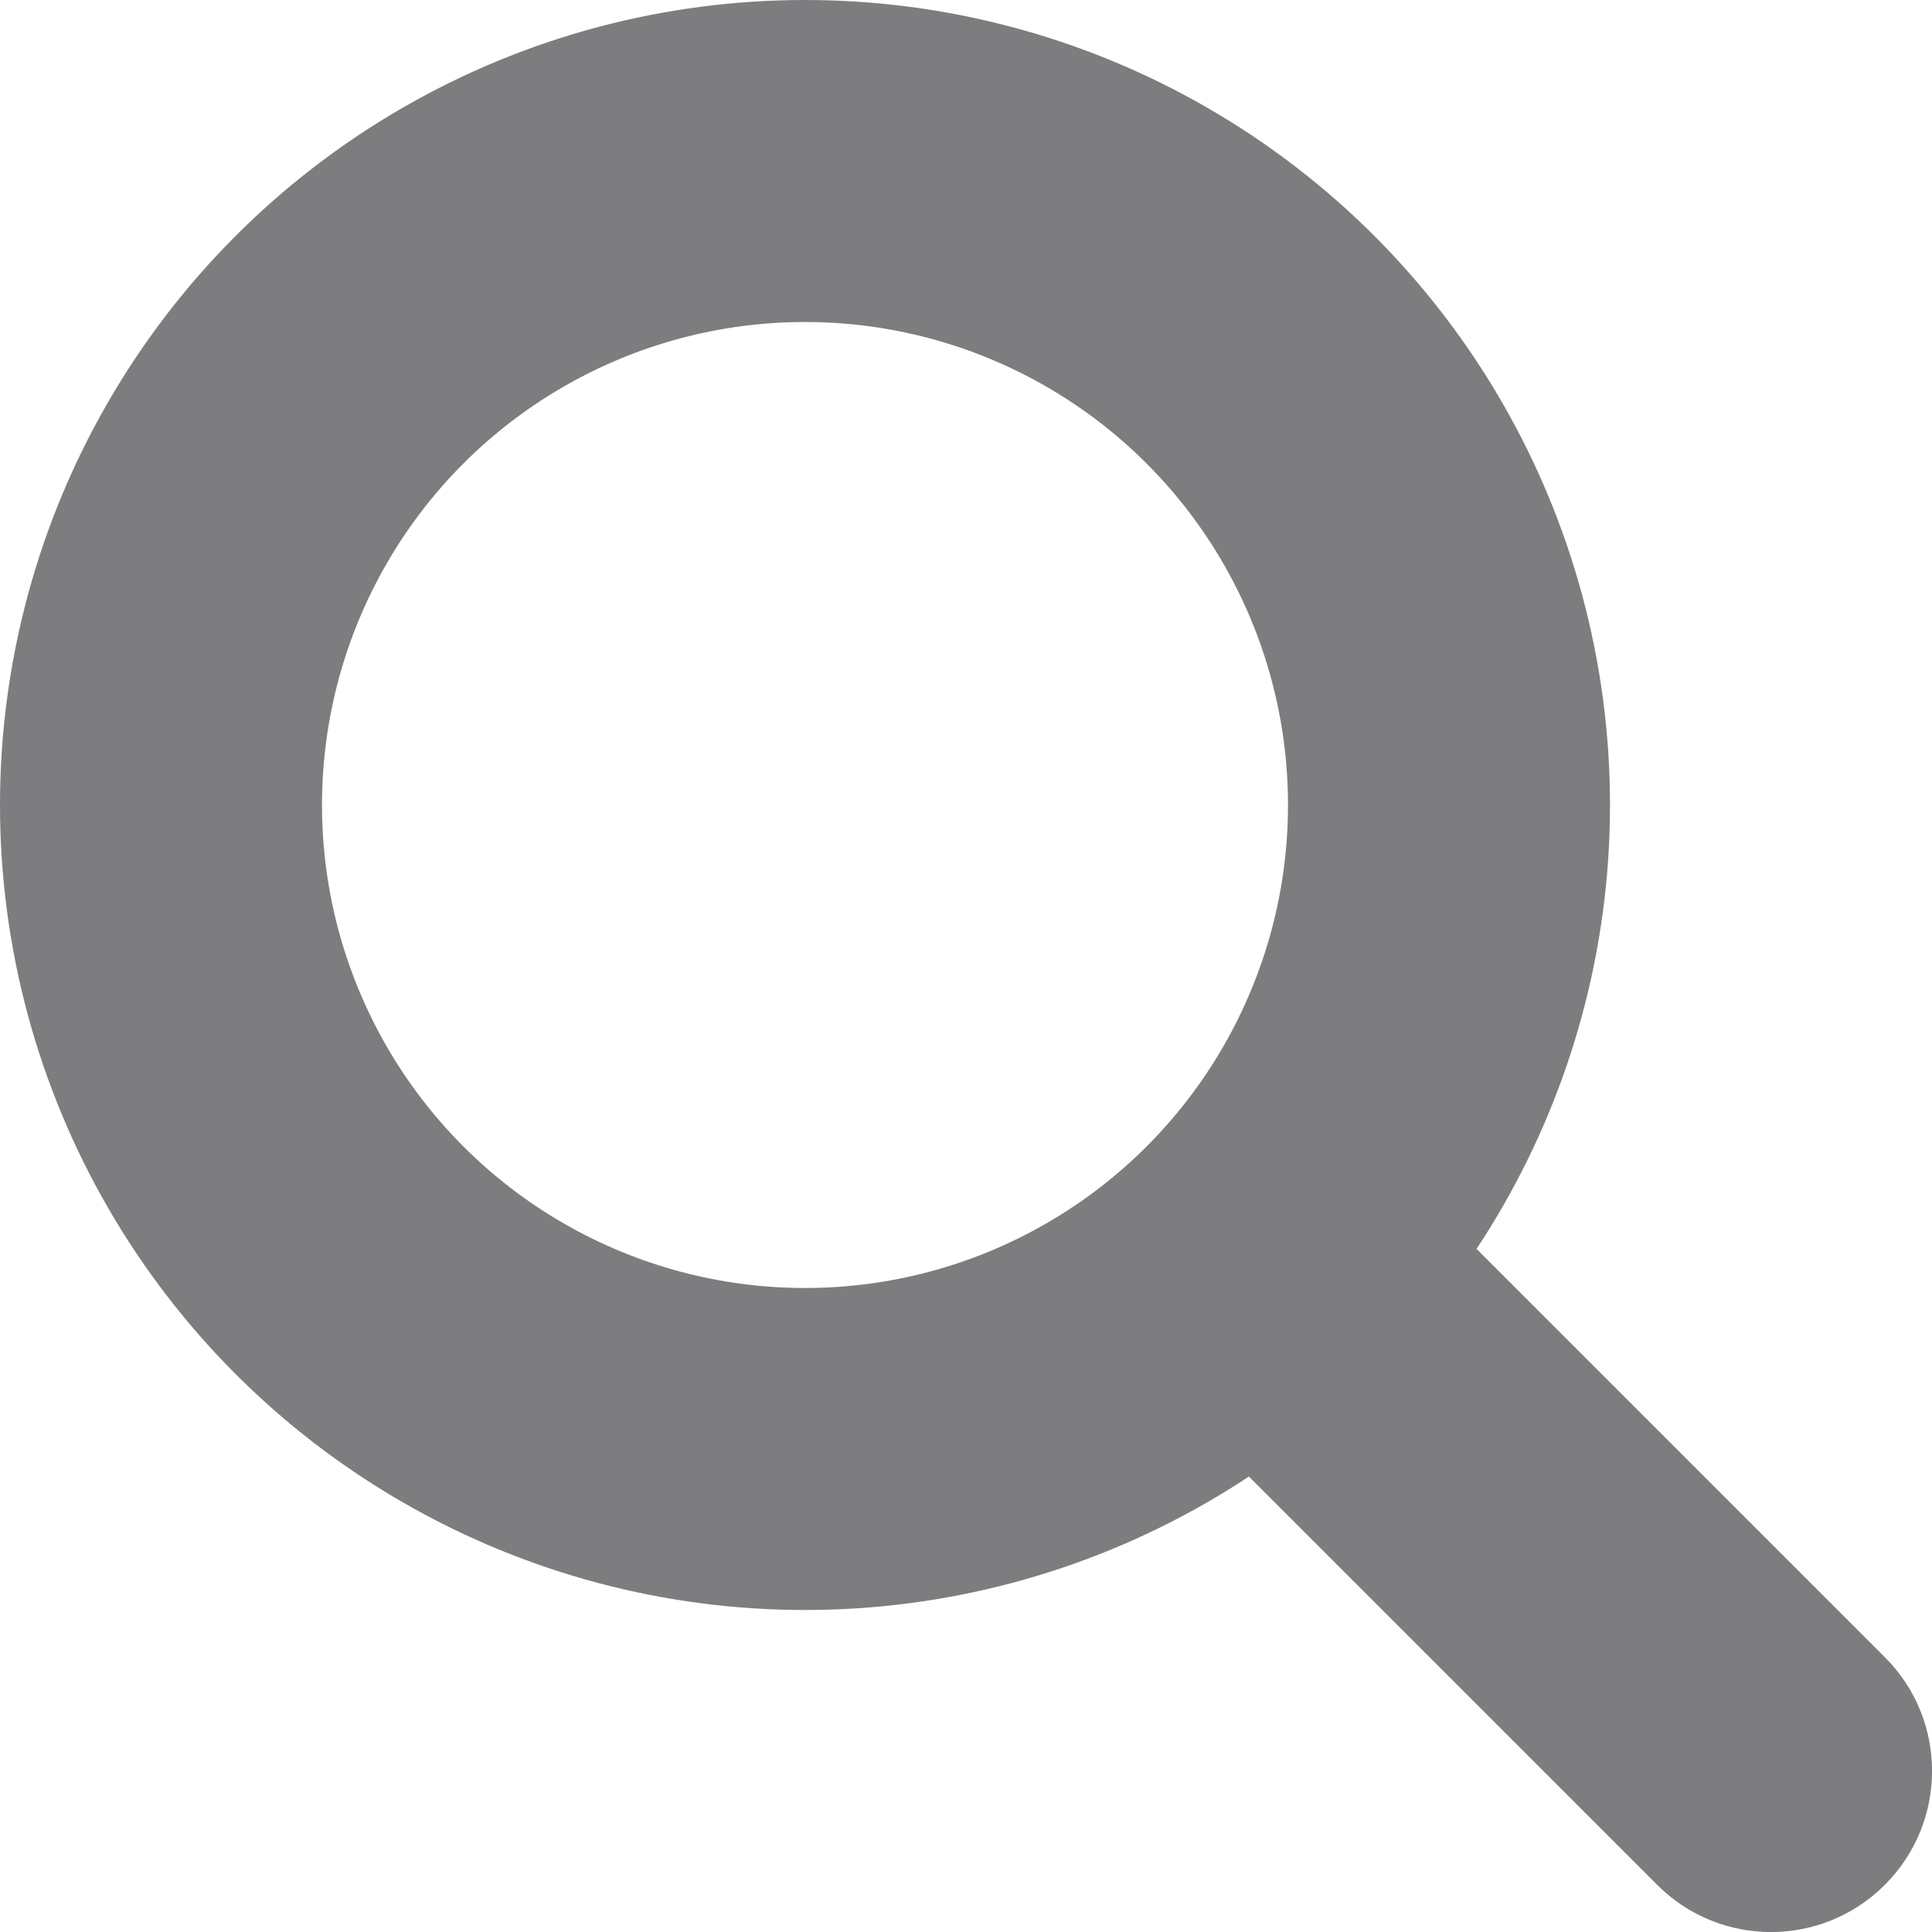
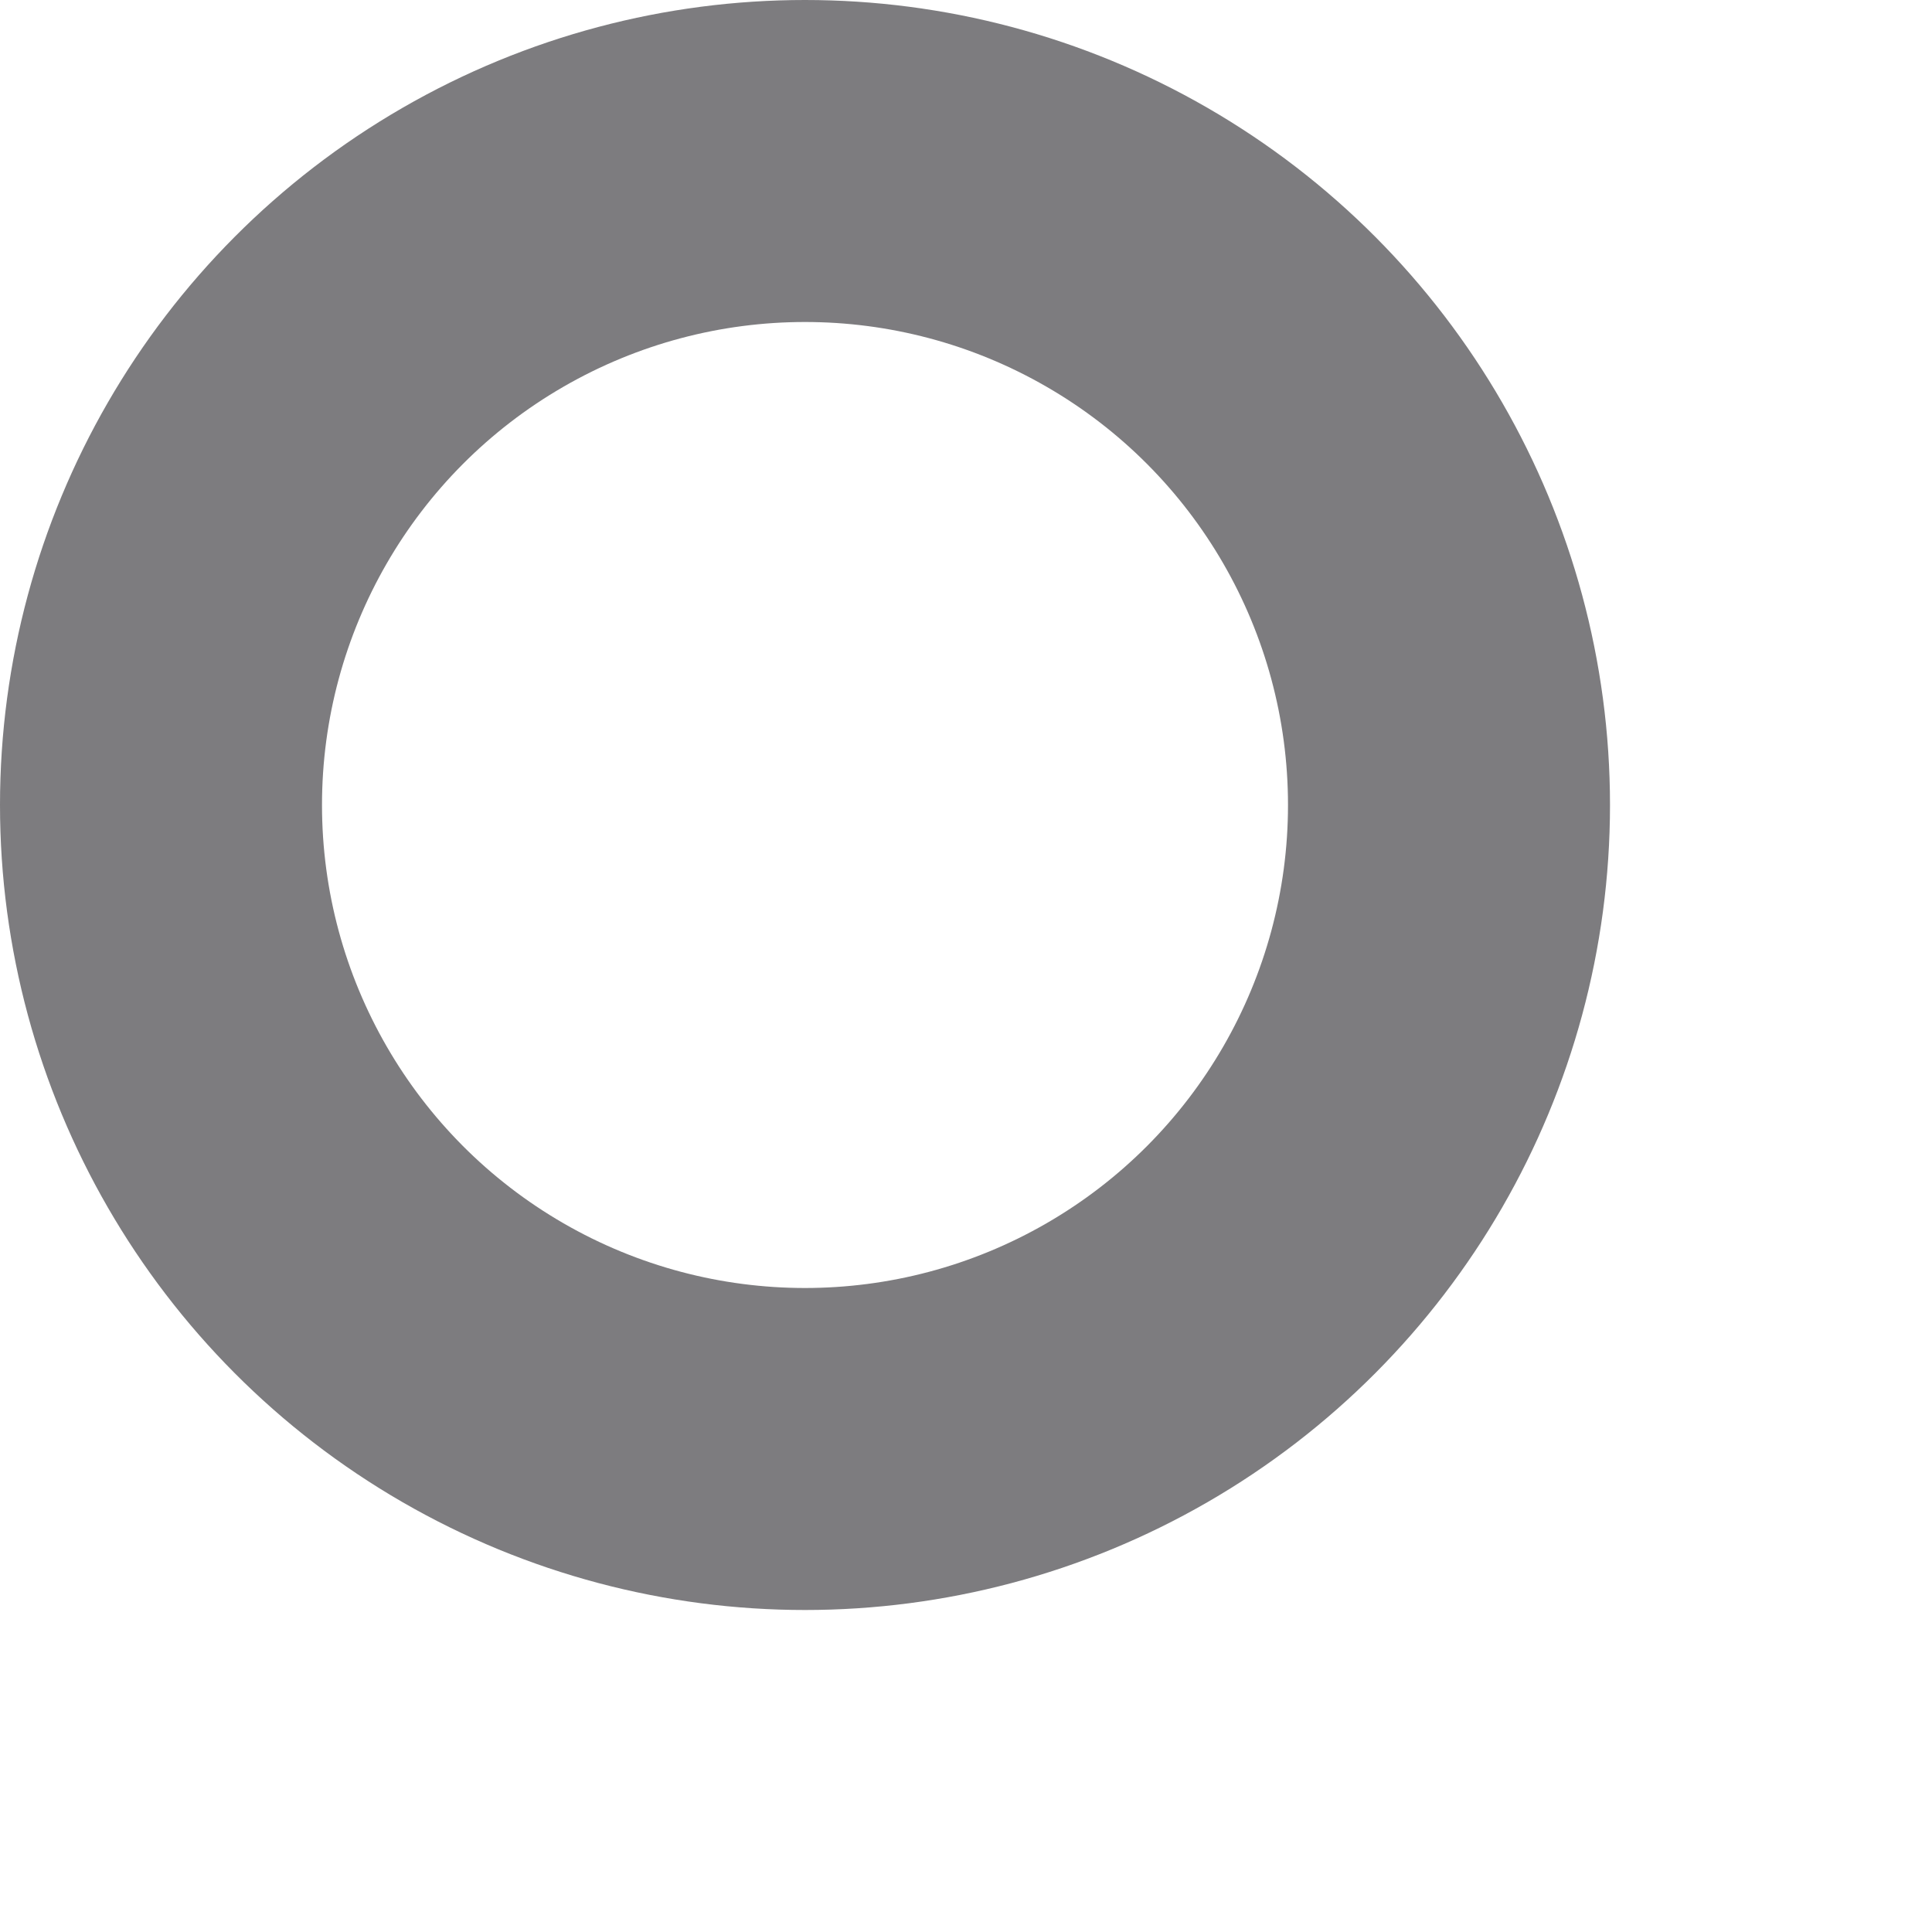
<svg xmlns="http://www.w3.org/2000/svg" width="12" height="12" viewBox="0 0 12 12" fill="none">
  <circle cx="5" cy="5" r="4" stroke="#7D7C7F" stroke-width="2" />
-   <path d="M8.707 7.293C8.317 6.902 7.683 6.902 7.293 7.293C6.902 7.683 6.902 8.317 7.293 8.707L8.707 7.293ZM10.293 11.707C10.683 12.098 11.317 12.098 11.707 11.707C12.098 11.317 12.098 10.683 11.707 10.293L10.293 11.707ZM7.293 8.707L10.293 11.707L11.707 10.293L8.707 7.293L7.293 8.707Z" fill="#7D7C7F" />
</svg>